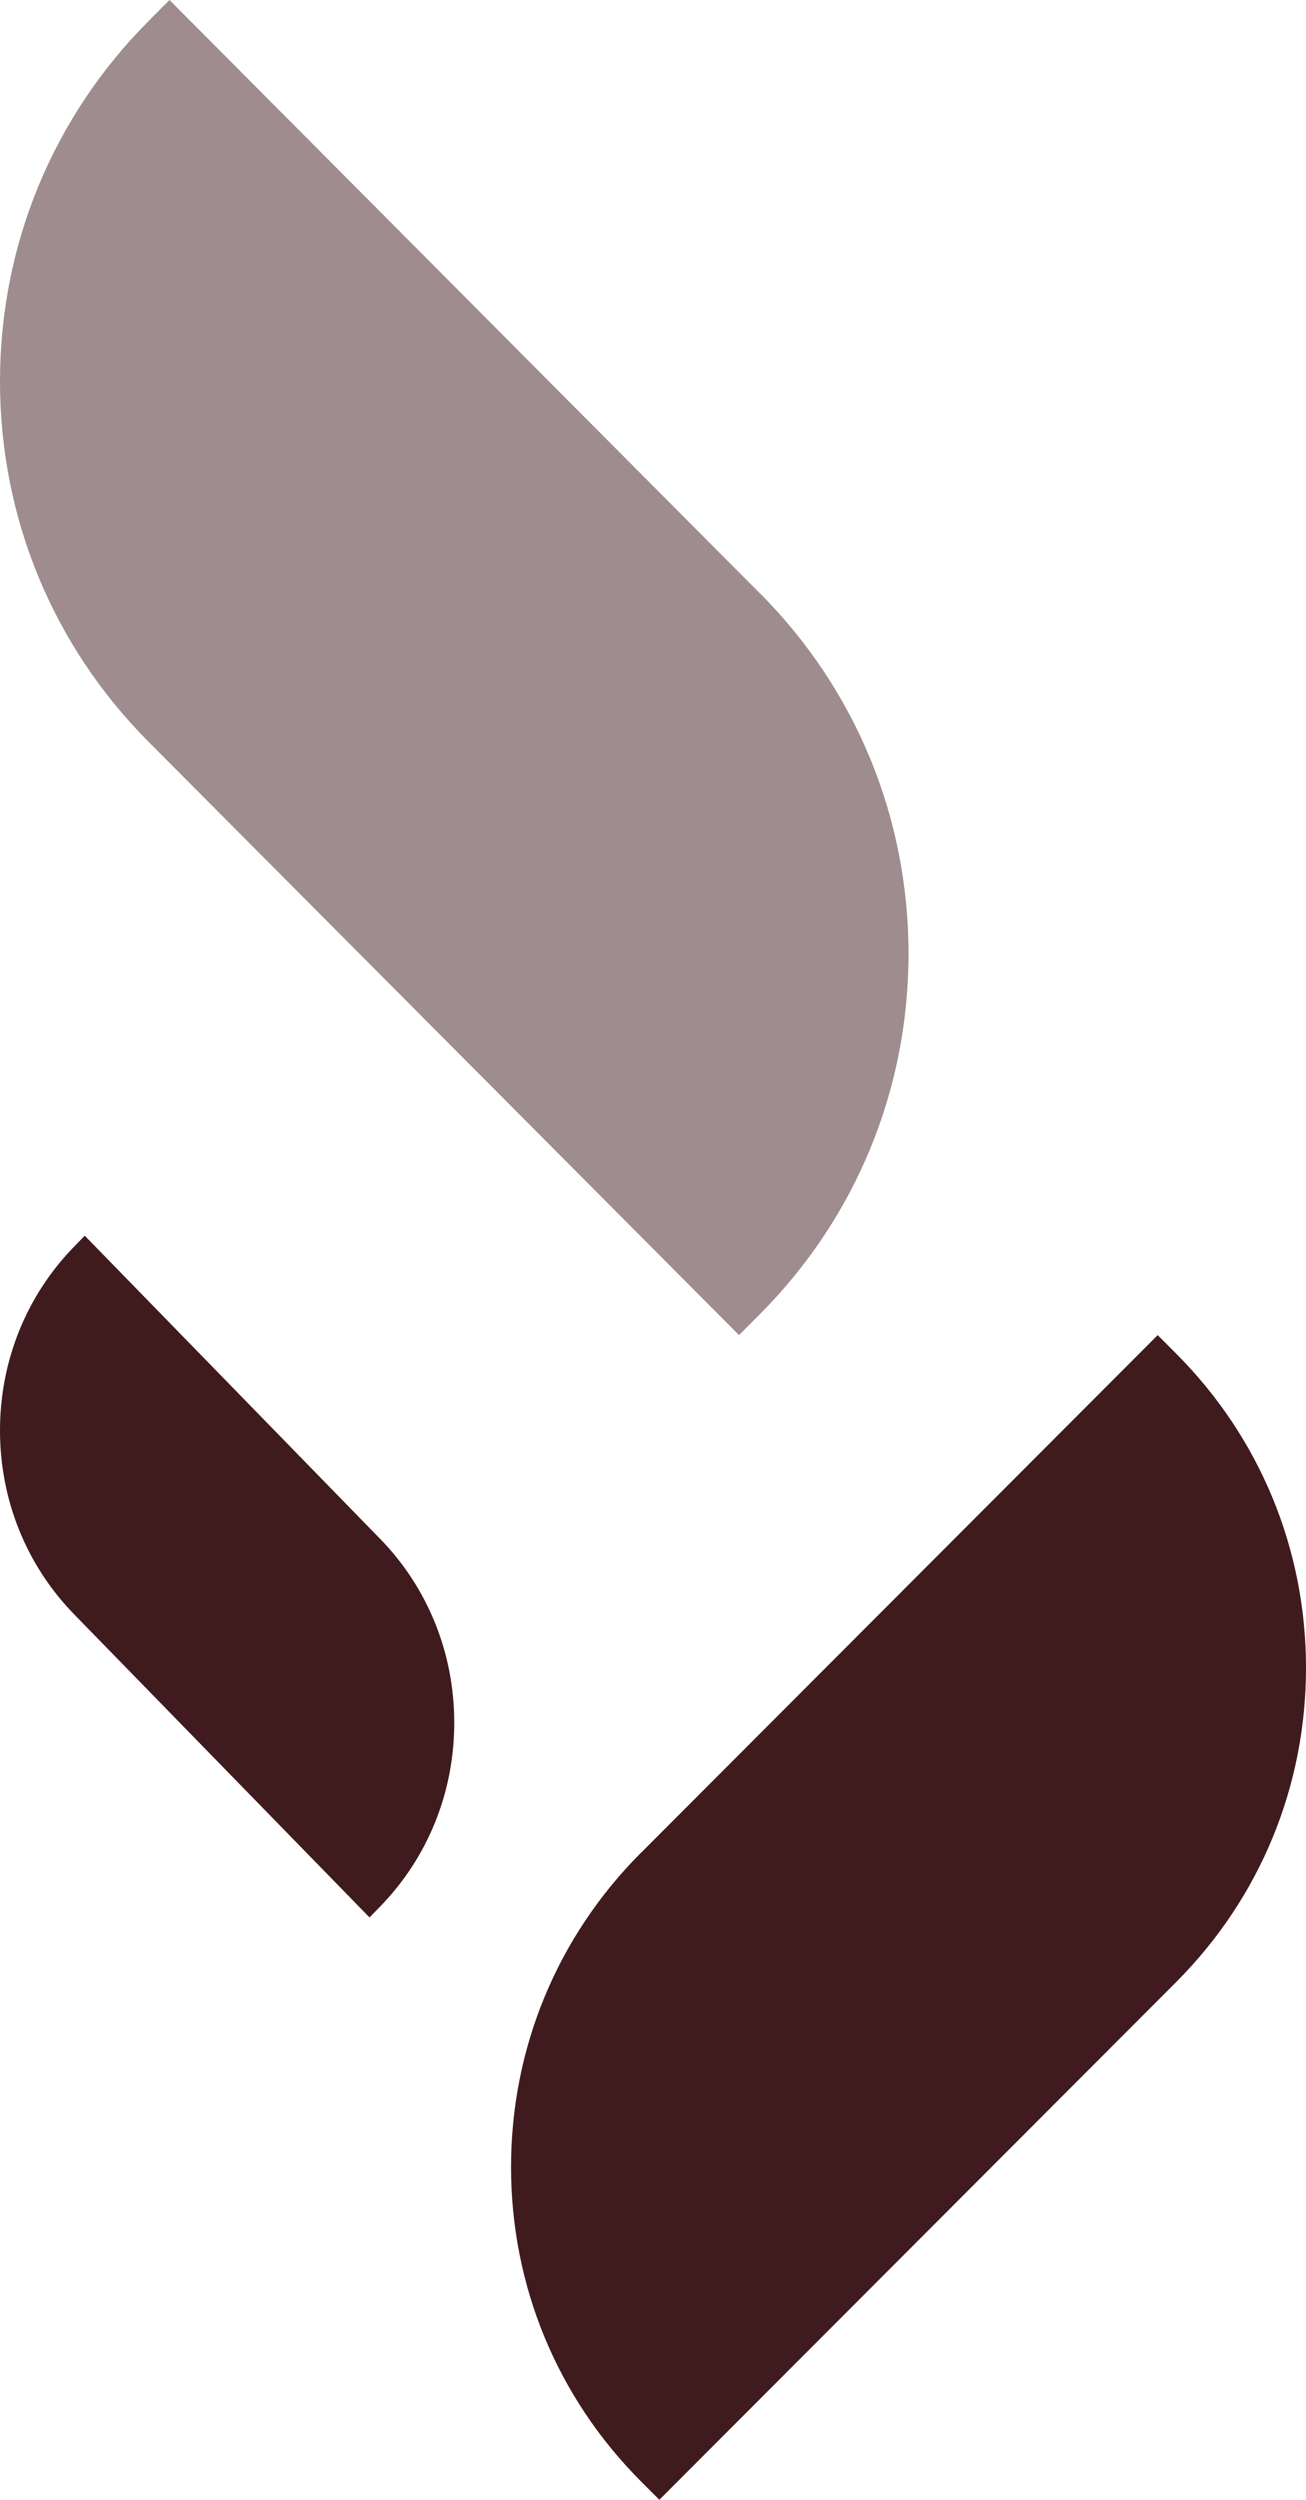
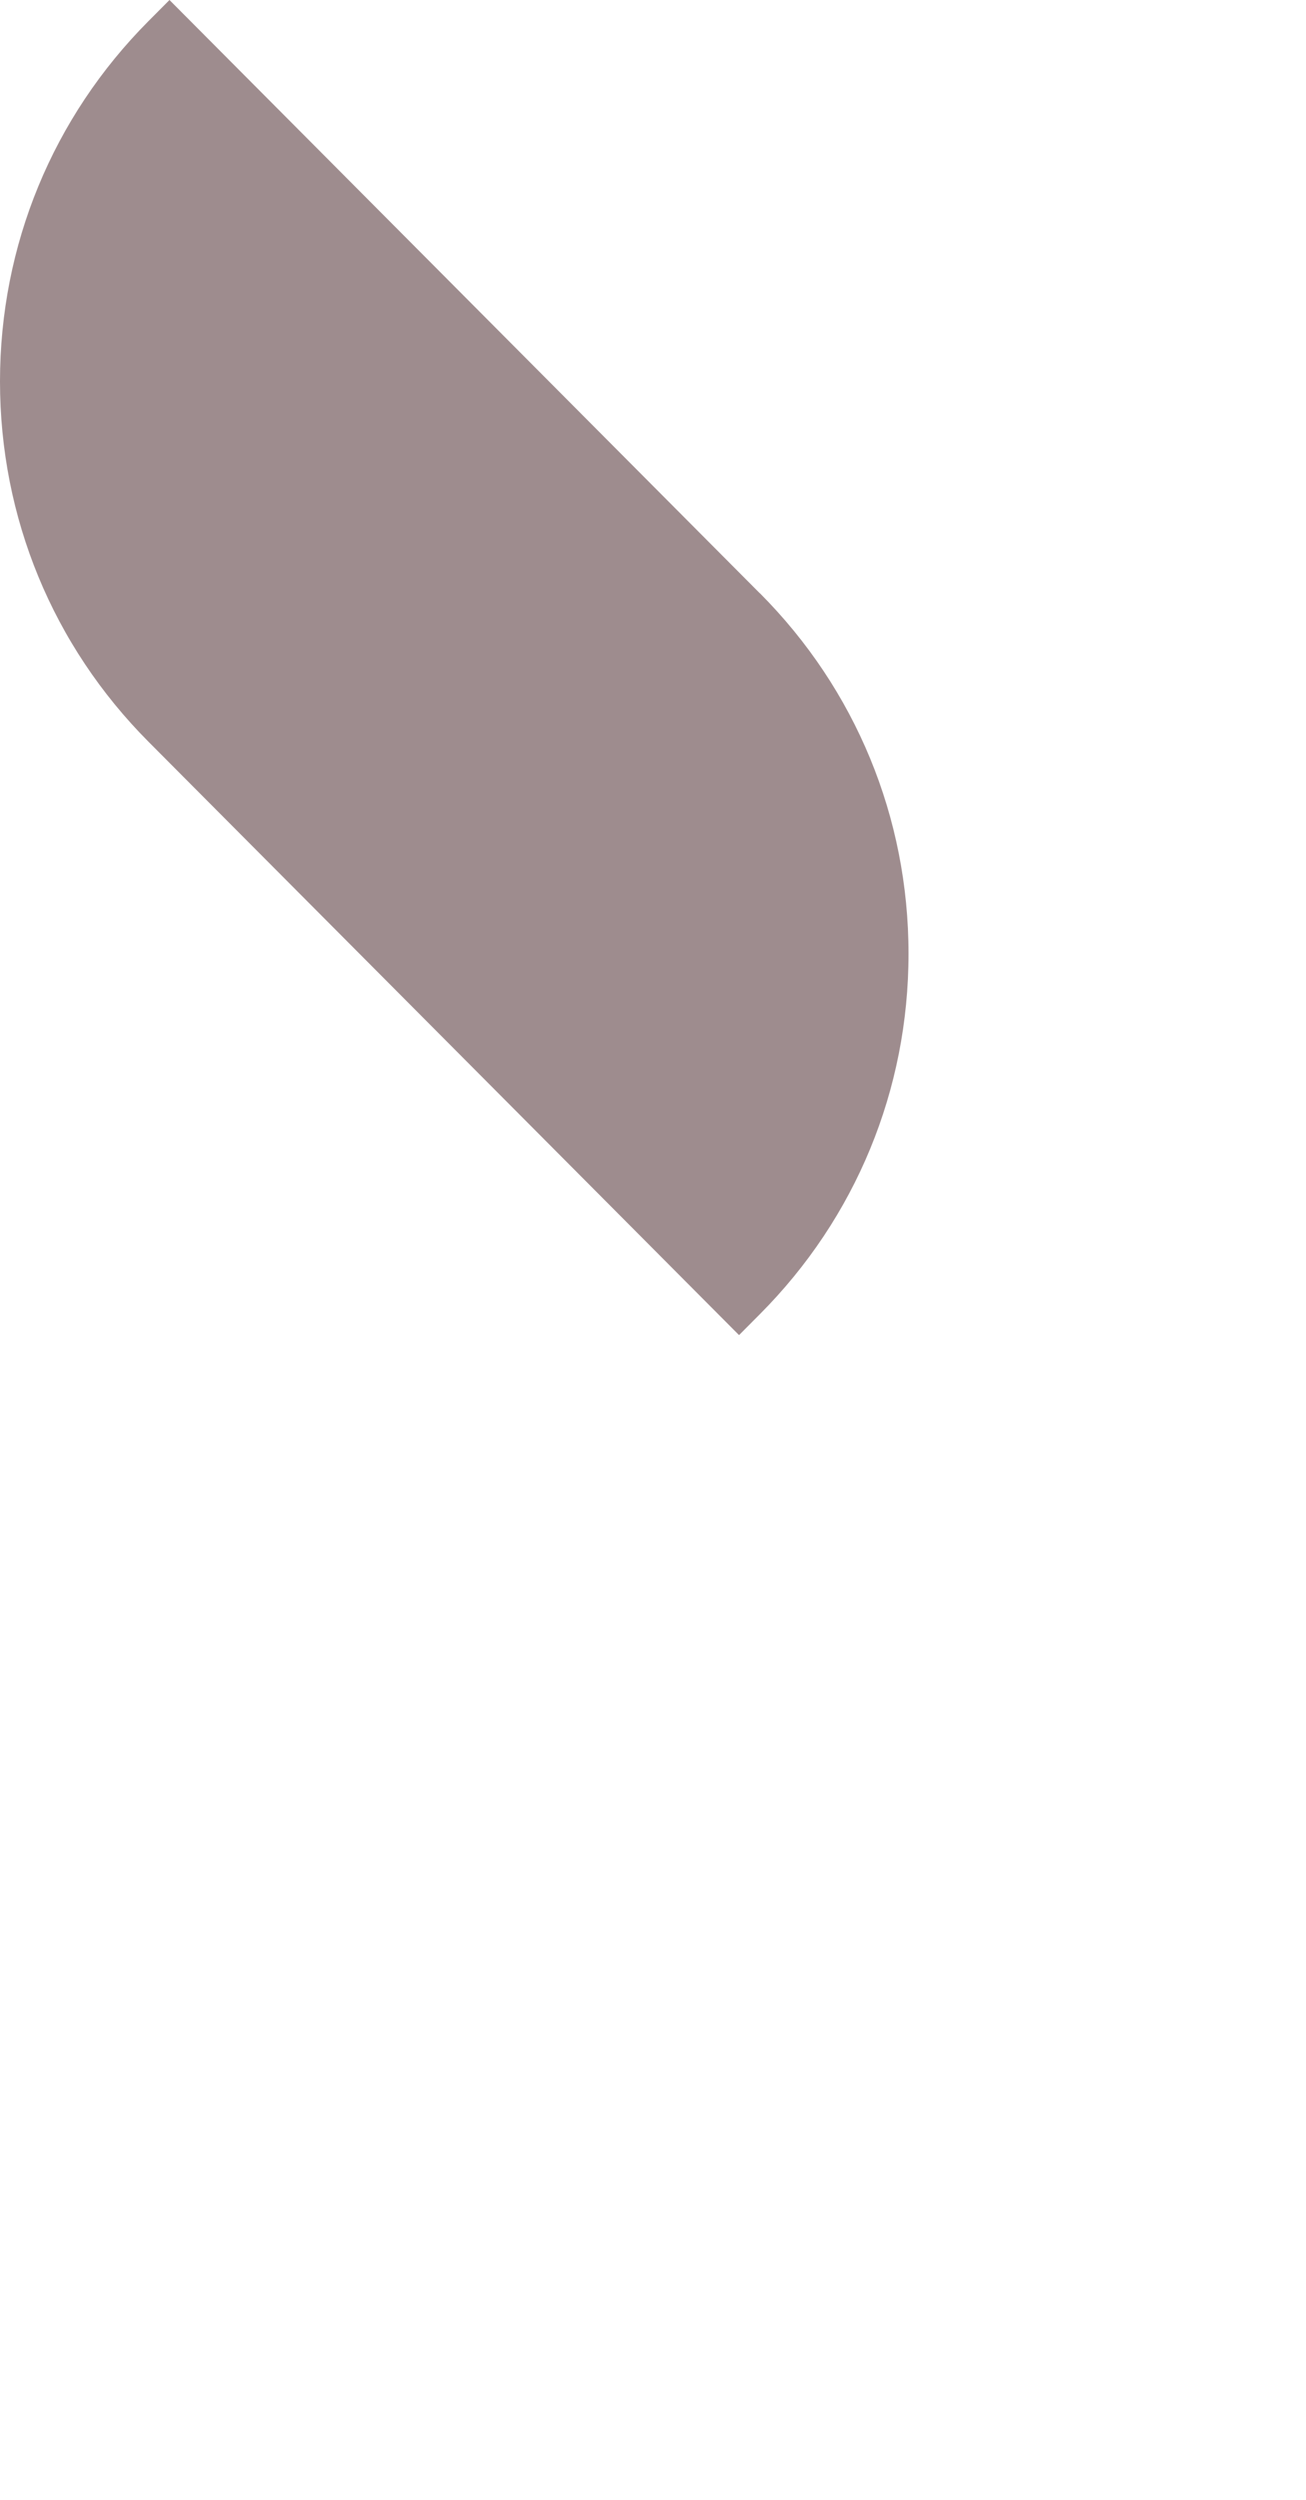
<svg xmlns="http://www.w3.org/2000/svg" width="92" height="176" viewBox="0 0 92 176" fill="none">
-   <path d="M45.163 130.44L81.553 94L82.844 95.293C88.748 101.204 92 109.062 92 117.426C92 125.791 88.748 133.649 82.844 139.56L46.447 176L45.156 174.707C39.252 168.796 36 160.938 36 152.574C36 144.209 39.252 136.351 45.156 130.44H45.163Z" fill="#3F1B1E" />
-   <path d="M26.764 108.331L5.97 87L5.232 87.757C1.858 91.217 0 95.817 0 100.713C0 105.609 1.858 110.209 5.232 113.669L26.03 135L26.768 134.243C30.142 130.783 32 126.183 32 121.287C32 116.391 30.142 111.791 26.768 108.331H26.764Z" fill="#3F1B1E" />
  <path d="M53.527 41.773L11.939 0L10.464 1.482C3.716 8.258 0 17.266 0 26.855C0 36.443 3.716 45.451 10.464 52.227L52.061 94L53.536 92.518C60.284 85.742 64 76.734 64 67.145C64 57.557 60.284 48.549 53.536 41.773H53.527Z" fill="#3F1B1E" fill-opacity="0.5" />
</svg>